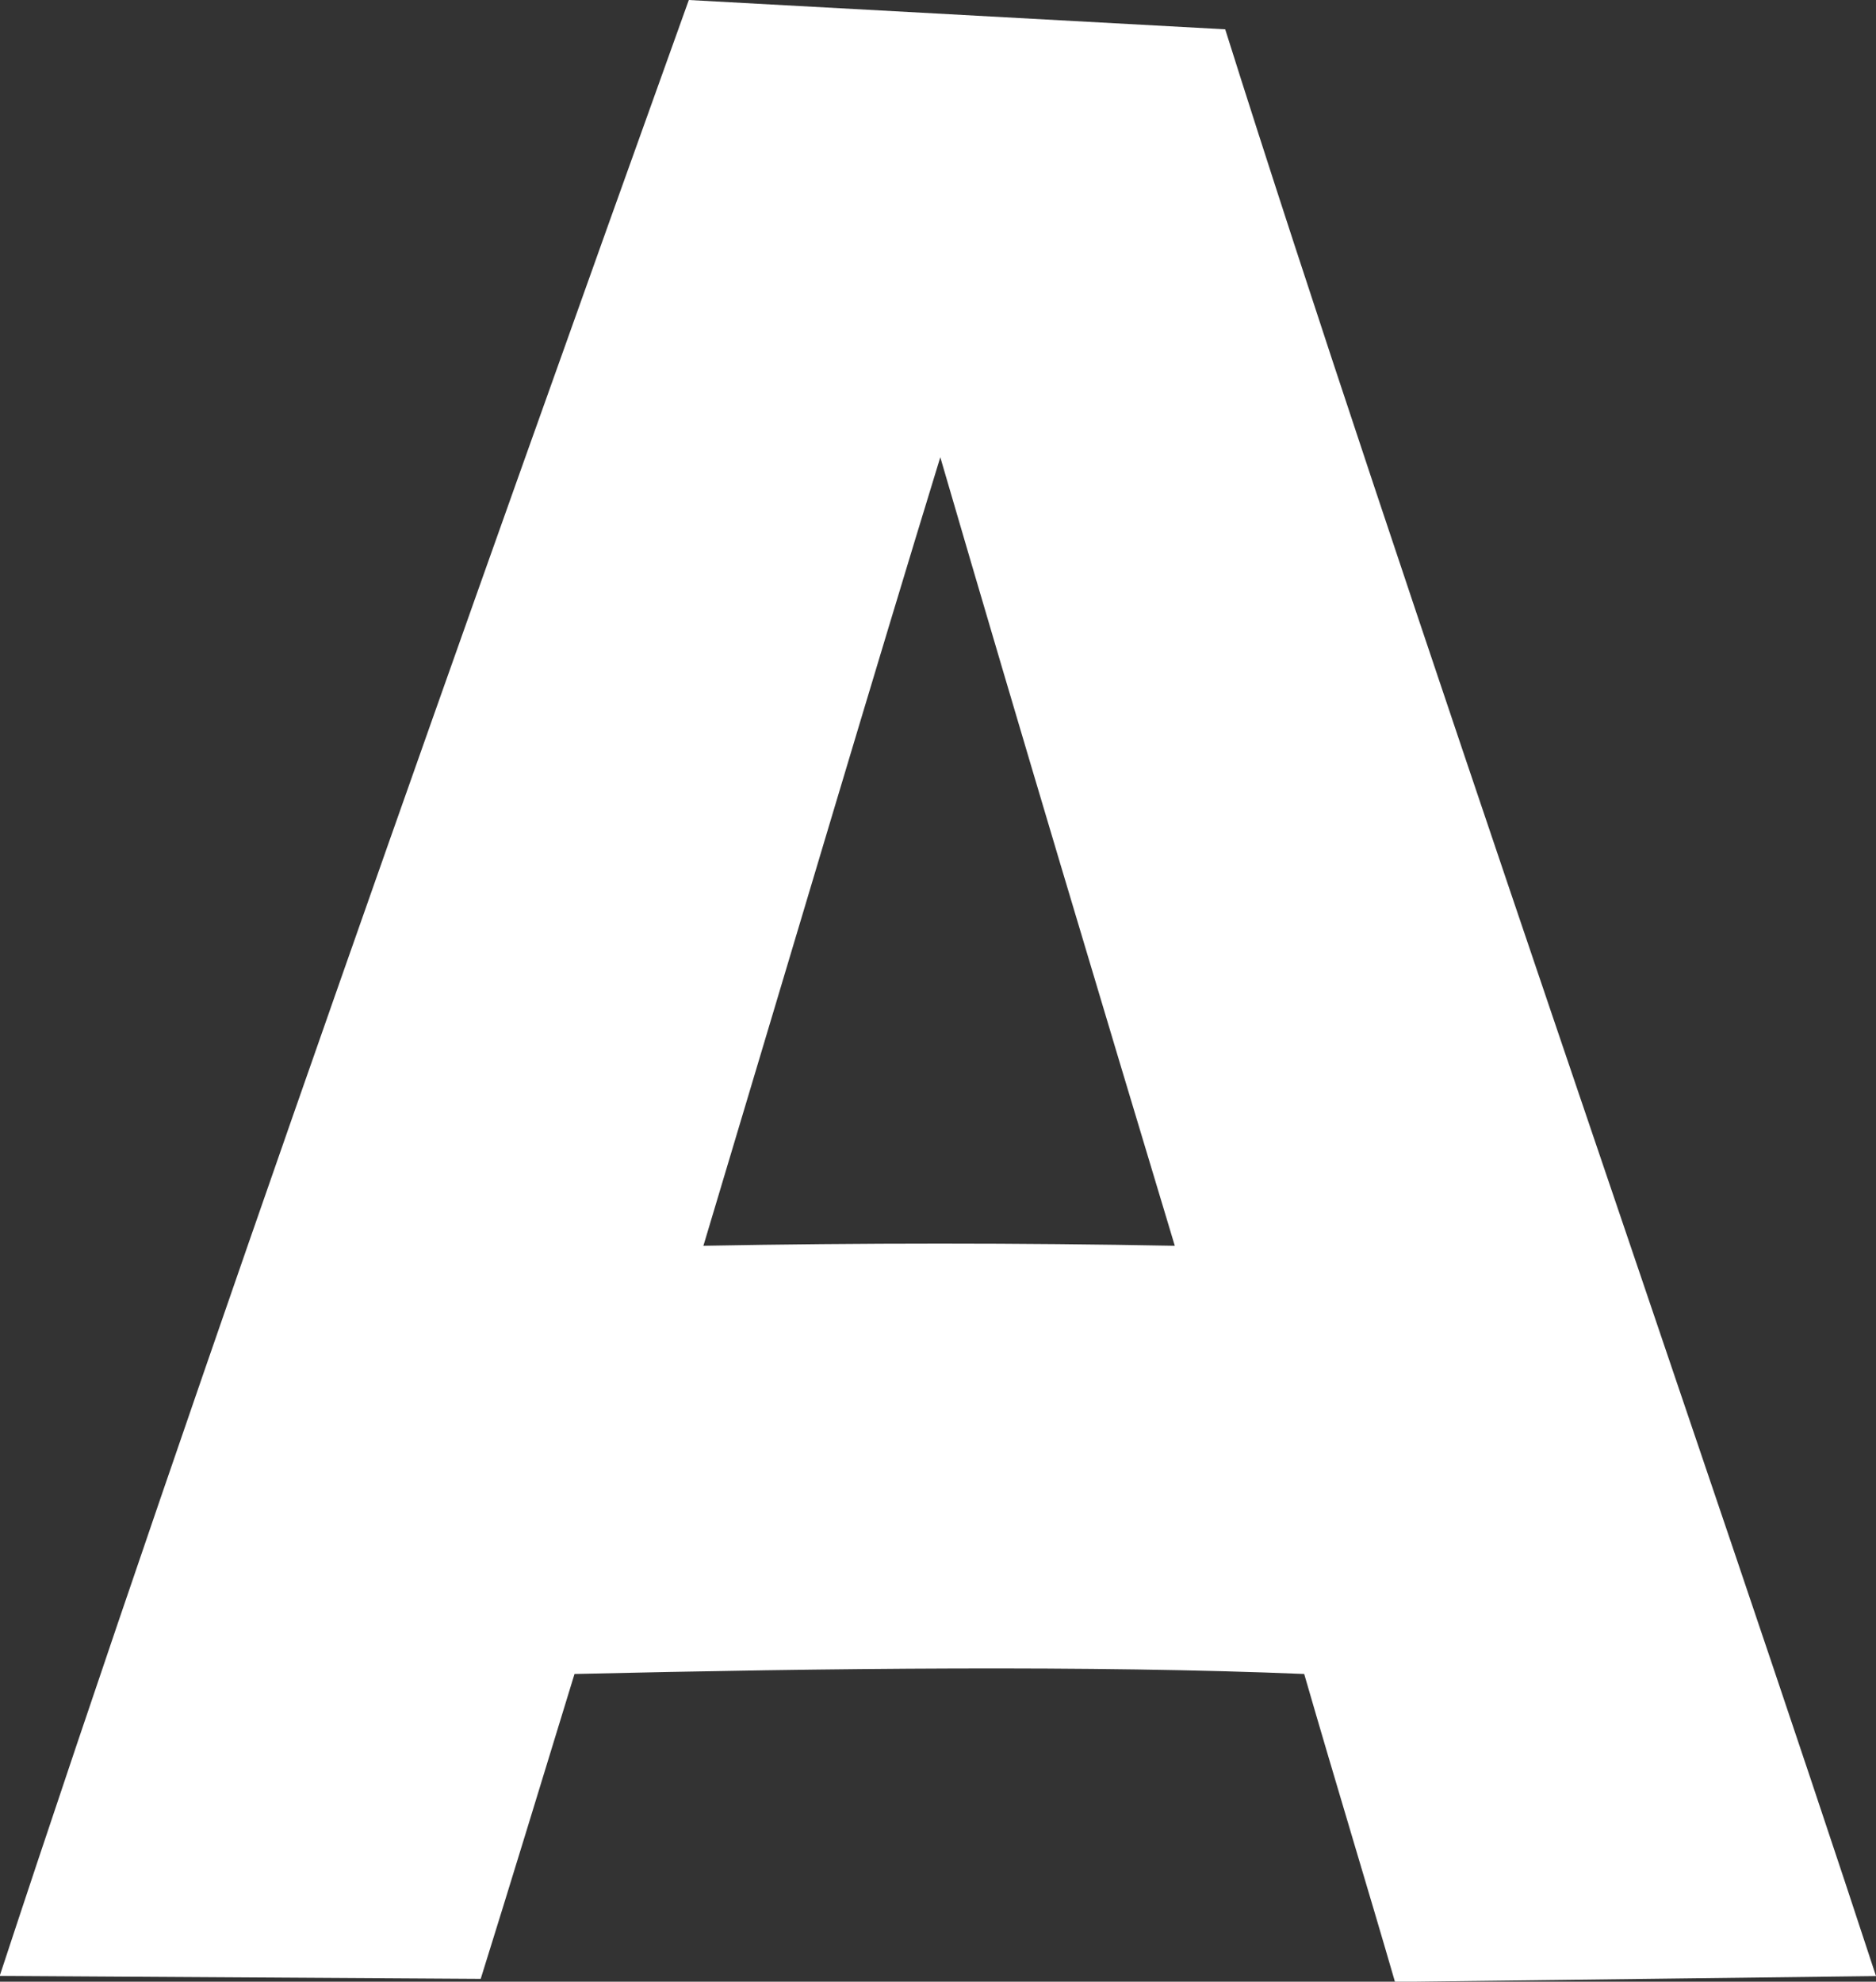
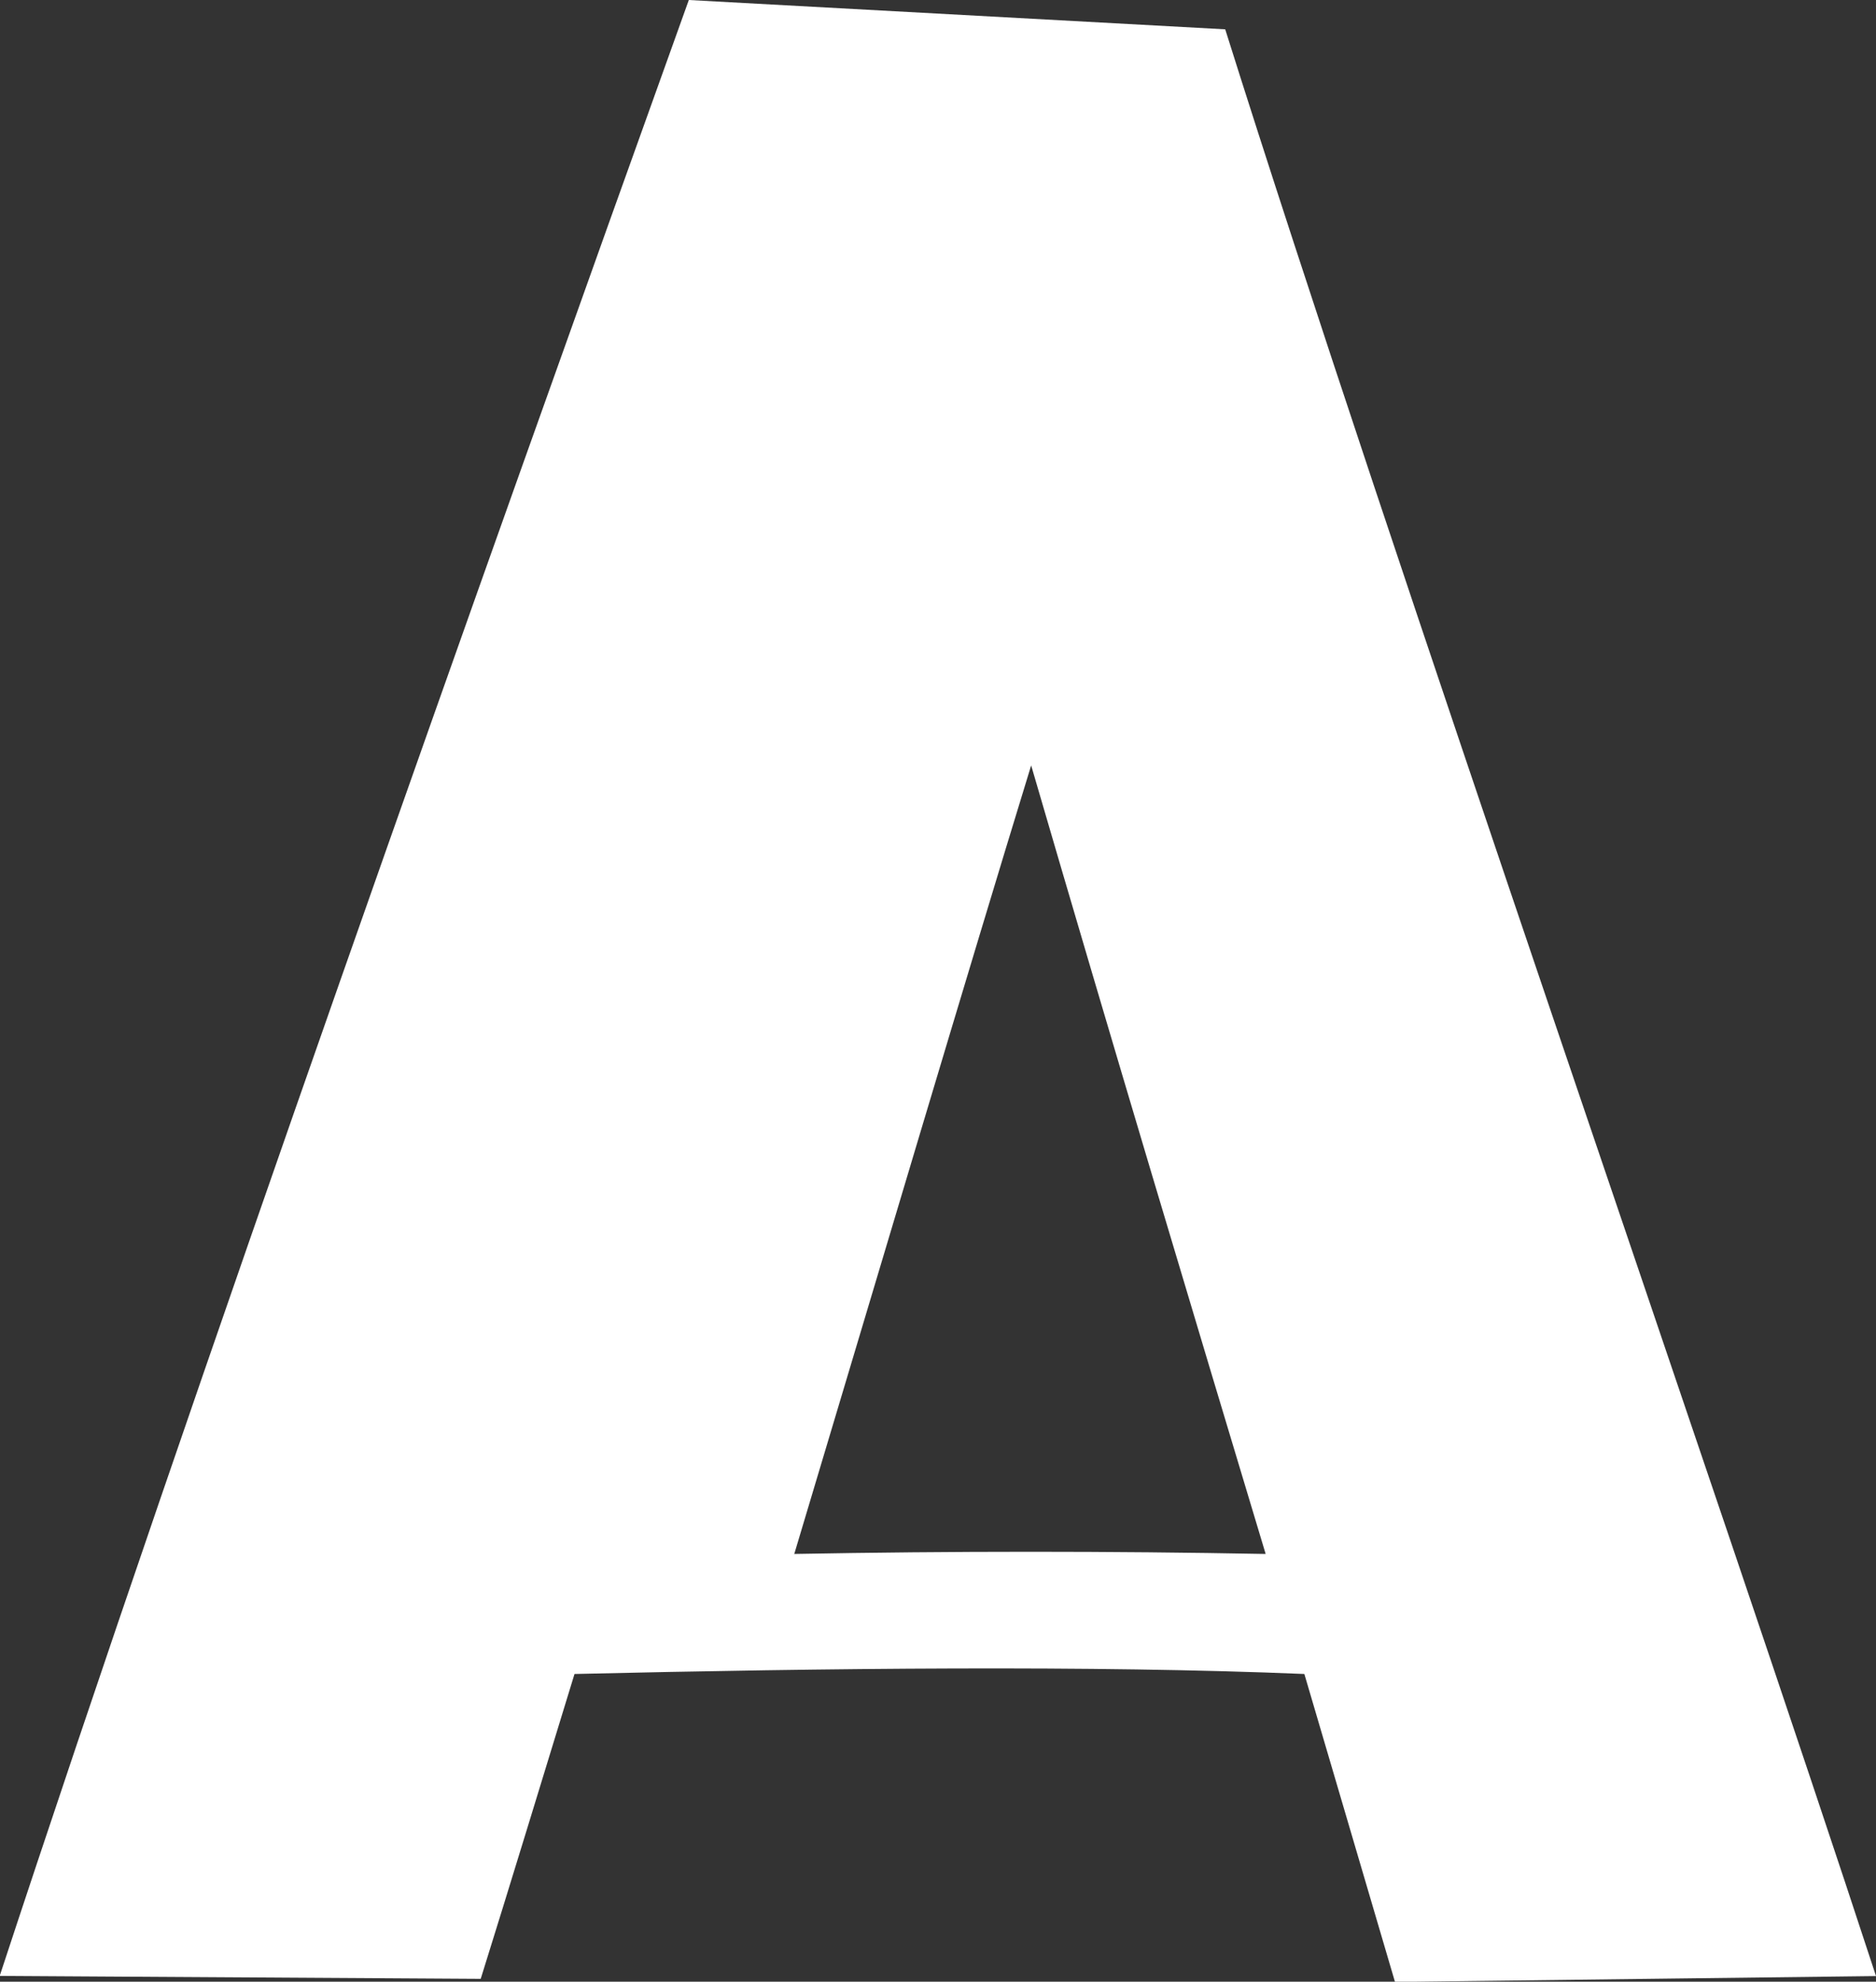
<svg xmlns="http://www.w3.org/2000/svg" height="26.365" viewBox="0 0 24.961 26.365" width="24.961">
  <rect x="0" y="0" width="24.961" height="26.365" fill="#333333" stroke="none" />
-   <path d="m87.126 22.7c-2.808-.117-6.356-.078-9.711 0-.429 1.4-.858 2.808-1.248 4.056l-6.4-.039c2.578-7.84 6.439-18.683 9.169-26.288l7.137.39c2.185 6.943 6.591 19.579 8.659 25.9l-6.4.078c-.35-1.209-.779-2.613-1.209-4.1m-8-5.694c2.106-.039 4.212-.039 6.279 0-.974-3.237-2.028-6.747-3.12-10.491-.85 2.77-1.982 6.588-3.151 10.488" fill="#fff" transform="translate(-69.771 -.429)" />
+   <path d="m87.126 22.7c-2.808-.117-6.356-.078-9.711 0-.429 1.4-.858 2.808-1.248 4.056l-6.4-.039c2.578-7.84 6.439-18.683 9.169-26.288l7.137.39c2.185 6.943 6.591 19.579 8.659 25.9l-6.4.078m-8-5.694c2.106-.039 4.212-.039 6.279 0-.974-3.237-2.028-6.747-3.12-10.491-.85 2.77-1.982 6.588-3.151 10.488" fill="#fff" transform="translate(-69.771 -.429)" />
</svg>